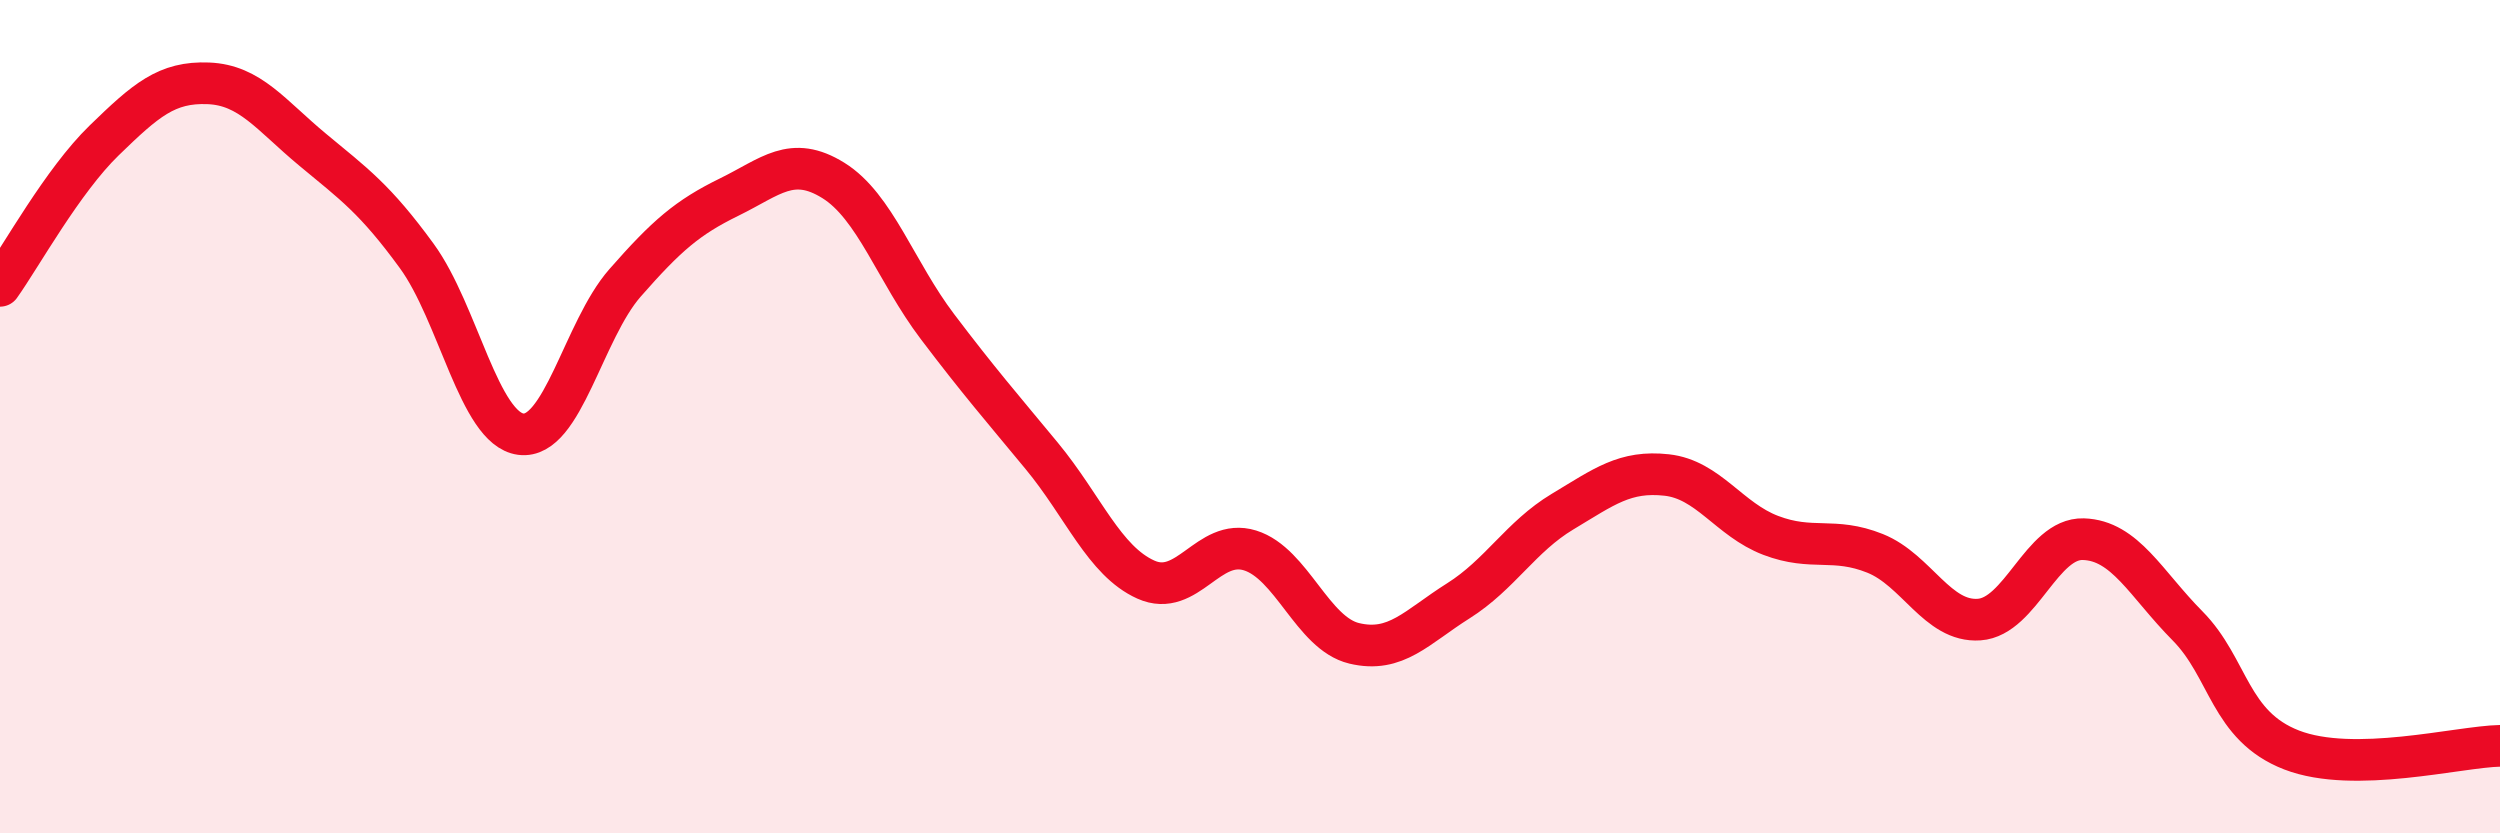
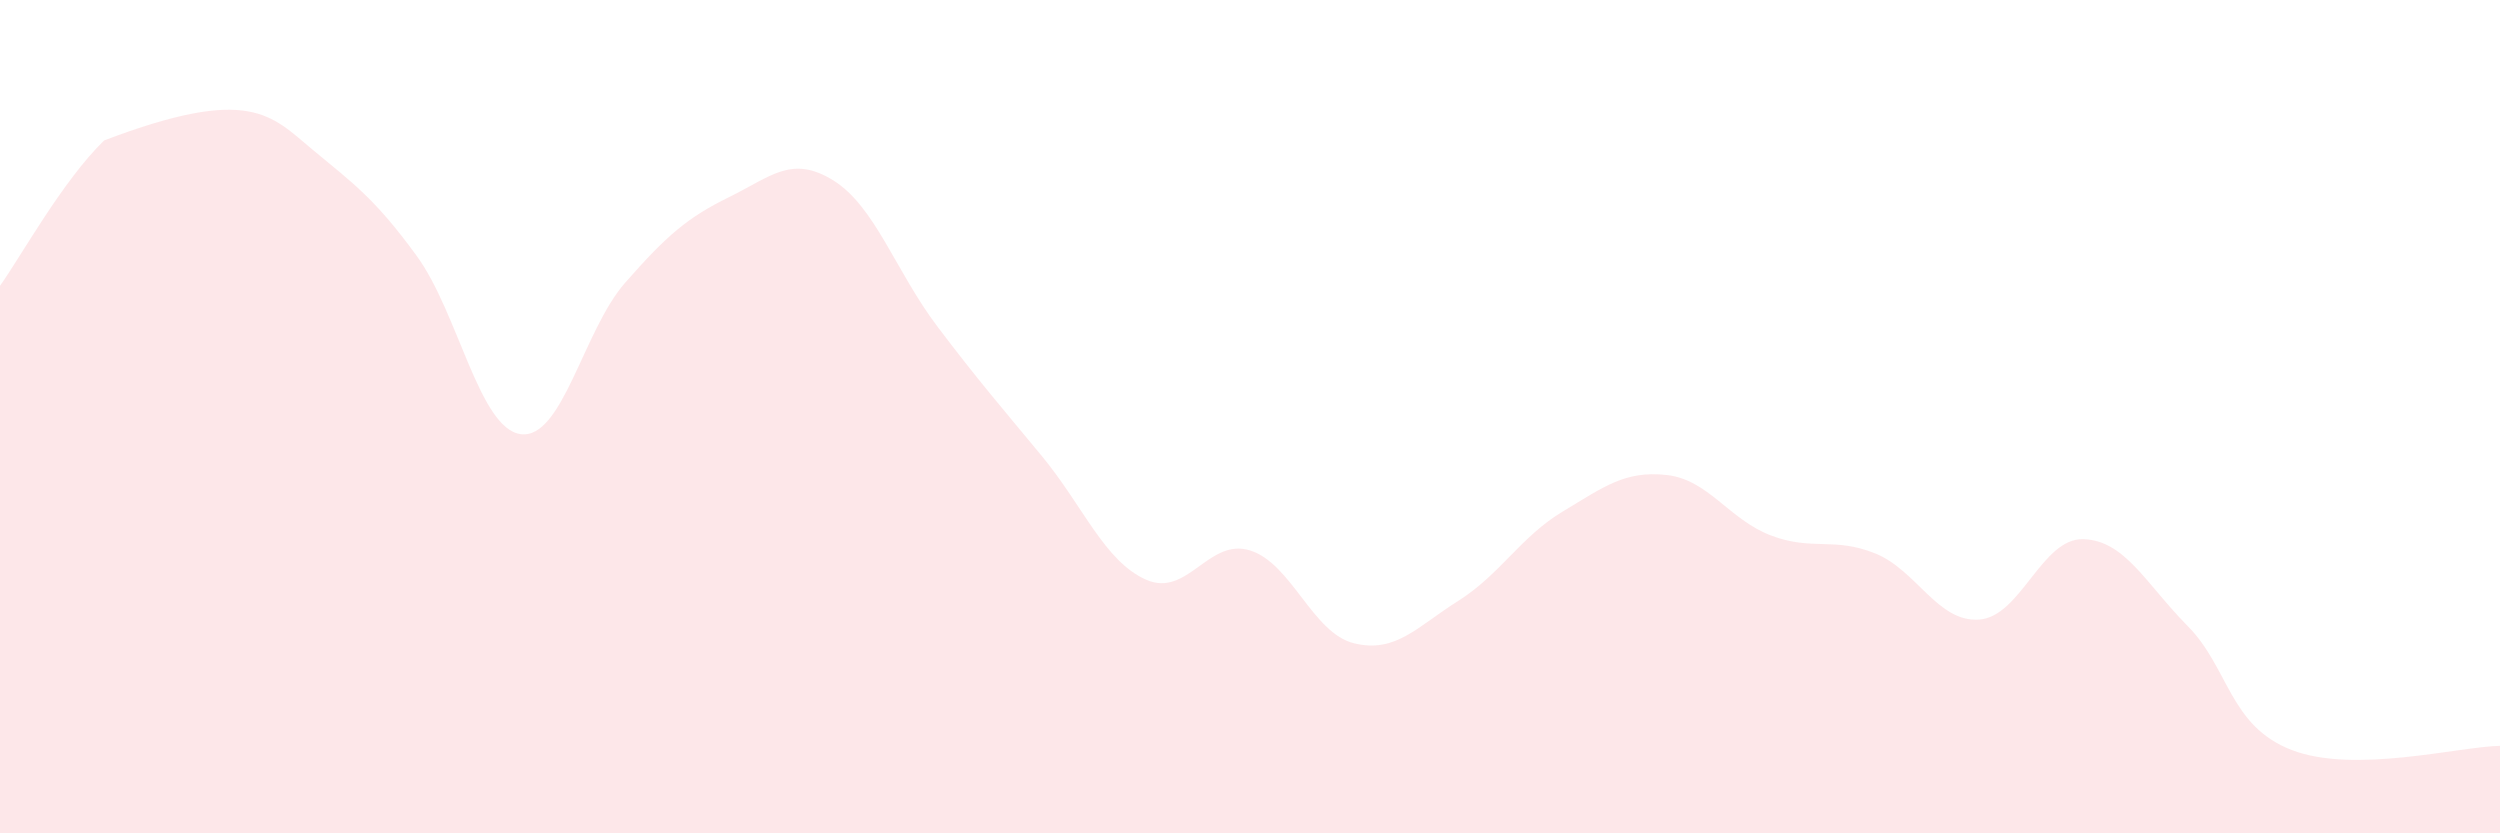
<svg xmlns="http://www.w3.org/2000/svg" width="60" height="20" viewBox="0 0 60 20">
-   <path d="M 0,6.86 C 0.5,6.16 1.5,4.34 2.5,3.37 C 3.5,2.4 4,1.96 5,2 C 6,2.04 6.5,2.76 7.5,3.59 C 8.5,4.42 9,4.77 10,6.14 C 11,7.51 11.5,10.29 12.5,10.42 C 13.5,10.55 14,7.93 15,6.79 C 16,5.65 16.5,5.22 17.5,4.73 C 18.5,4.24 19,3.71 20,4.33 C 21,4.95 21.5,6.52 22.5,7.84 C 23.5,9.16 24,9.73 25,10.94 C 26,12.15 26.5,13.46 27.5,13.91 C 28.5,14.36 29,12.9 30,13.21 C 31,13.52 31.5,15.2 32.5,15.44 C 33.5,15.68 34,15.05 35,14.42 C 36,13.79 36.5,12.88 37.5,12.28 C 38.5,11.68 39,11.29 40,11.4 C 41,11.51 41.5,12.47 42.5,12.85 C 43.5,13.23 44,12.88 45,13.28 C 46,13.68 46.5,14.94 47.5,14.87 C 48.5,14.8 49,12.91 50,12.94 C 51,12.97 51.5,14.01 52.5,15.02 C 53.5,16.03 53.5,17.42 55,18 C 56.5,18.58 59,17.92 60,17.9L60 20L0 20Z" fill="#EB0A25" opacity="0.1" stroke-linecap="round" stroke-linejoin="round" />
-   <path d="M 0,6.86 C 0.5,6.16 1.5,4.34 2.5,3.37 C 3.5,2.4 4,1.96 5,2 C 6,2.04 6.5,2.76 7.5,3.59 C 8.5,4.42 9,4.77 10,6.14 C 11,7.51 11.5,10.29 12.5,10.42 C 13.5,10.55 14,7.93 15,6.79 C 16,5.65 16.5,5.22 17.5,4.73 C 18.5,4.24 19,3.71 20,4.33 C 21,4.95 21.5,6.52 22.5,7.84 C 23.5,9.16 24,9.73 25,10.94 C 26,12.15 26.5,13.46 27.5,13.91 C 28.5,14.36 29,12.9 30,13.21 C 31,13.52 31.5,15.2 32.5,15.44 C 33.5,15.68 34,15.05 35,14.42 C 36,13.79 36.5,12.88 37.5,12.28 C 38.5,11.68 39,11.29 40,11.4 C 41,11.51 41.5,12.47 42.5,12.85 C 43.5,13.23 44,12.88 45,13.28 C 46,13.68 46.5,14.94 47.5,14.87 C 48.5,14.8 49,12.91 50,12.94 C 51,12.97 51.5,14.01 52.5,15.02 C 53.5,16.03 53.5,17.42 55,18 C 56.5,18.58 59,17.92 60,17.9" stroke="#EB0A25" stroke-width="1" fill="none" stroke-linecap="round" stroke-linejoin="round" />
+   <path d="M 0,6.86 C 0.5,6.16 1.5,4.34 2.5,3.37 C 6,2.04 6.5,2.76 7.5,3.59 C 8.5,4.42 9,4.77 10,6.14 C 11,7.51 11.5,10.29 12.5,10.42 C 13.5,10.55 14,7.93 15,6.79 C 16,5.65 16.5,5.22 17.5,4.73 C 18.5,4.24 19,3.71 20,4.33 C 21,4.95 21.5,6.52 22.5,7.84 C 23.5,9.16 24,9.73 25,10.94 C 26,12.15 26.5,13.46 27.5,13.91 C 28.5,14.36 29,12.9 30,13.21 C 31,13.52 31.5,15.2 32.5,15.44 C 33.5,15.68 34,15.05 35,14.42 C 36,13.79 36.5,12.88 37.5,12.28 C 38.5,11.68 39,11.29 40,11.4 C 41,11.51 41.5,12.47 42.5,12.85 C 43.5,13.23 44,12.88 45,13.28 C 46,13.68 46.5,14.94 47.5,14.87 C 48.5,14.8 49,12.91 50,12.94 C 51,12.97 51.5,14.01 52.5,15.02 C 53.5,16.03 53.5,17.42 55,18 C 56.5,18.58 59,17.92 60,17.9L60 20L0 20Z" fill="#EB0A25" opacity="0.1" stroke-linecap="round" stroke-linejoin="round" />
</svg>